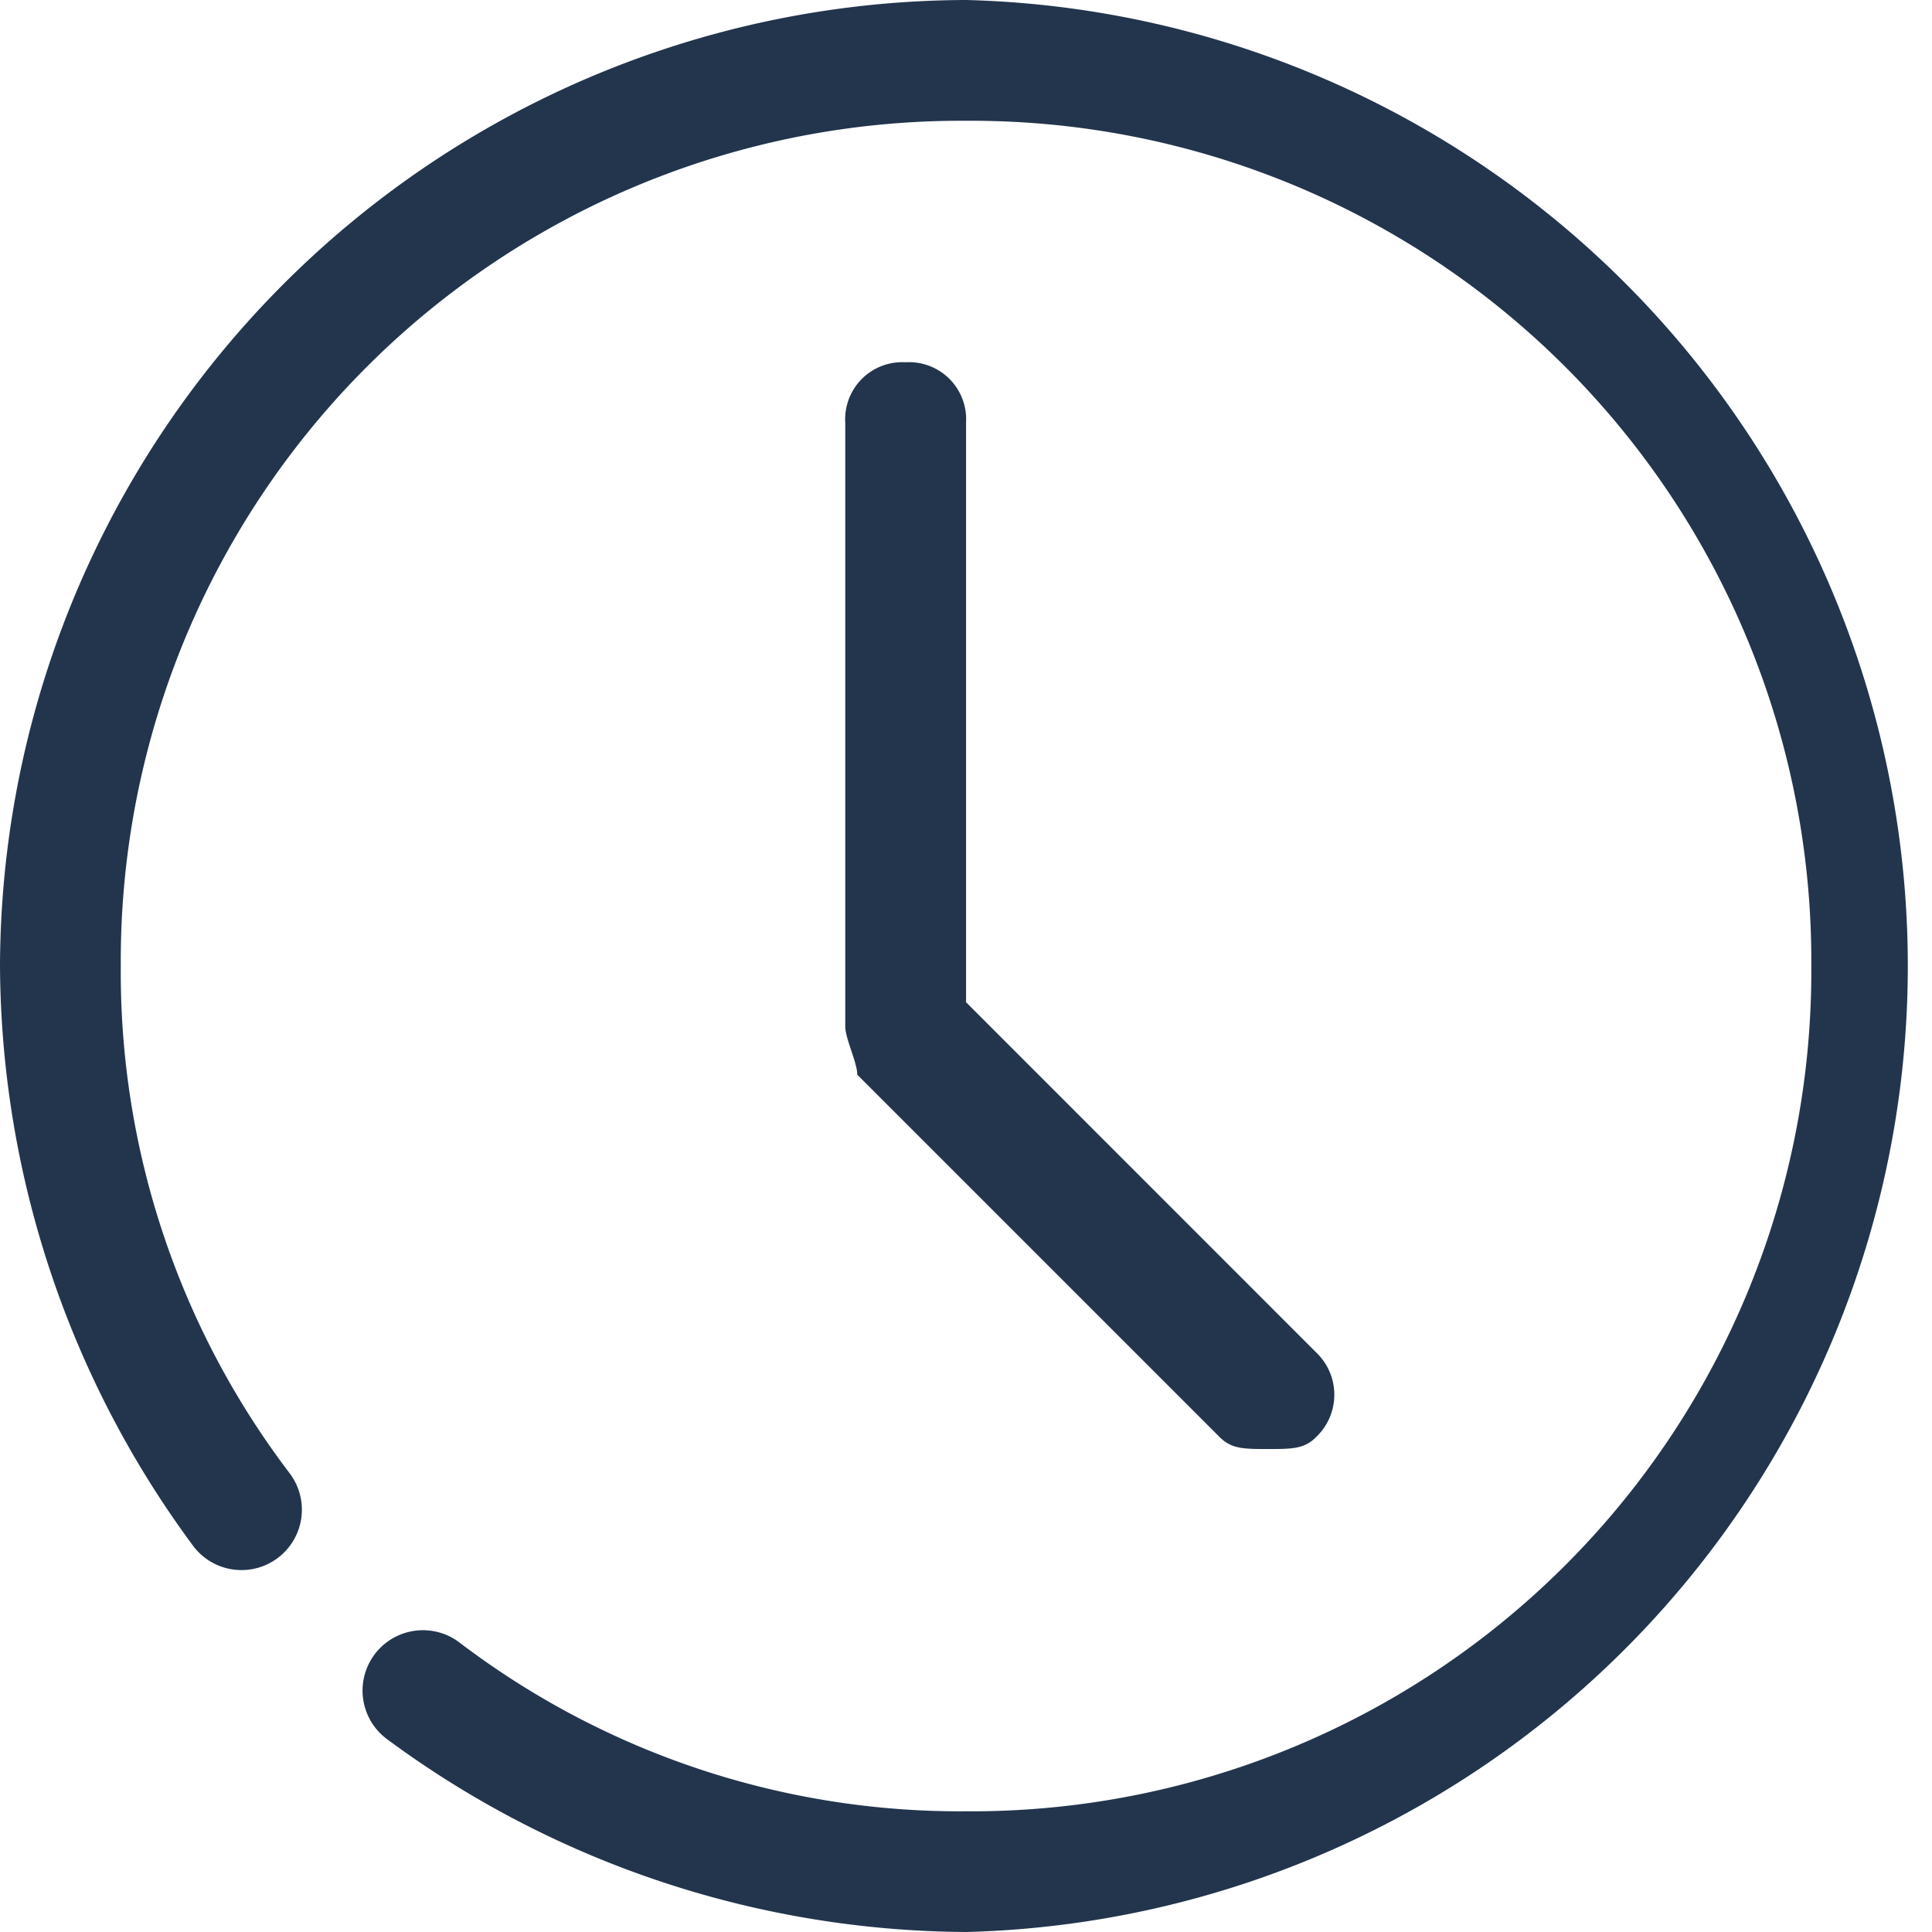
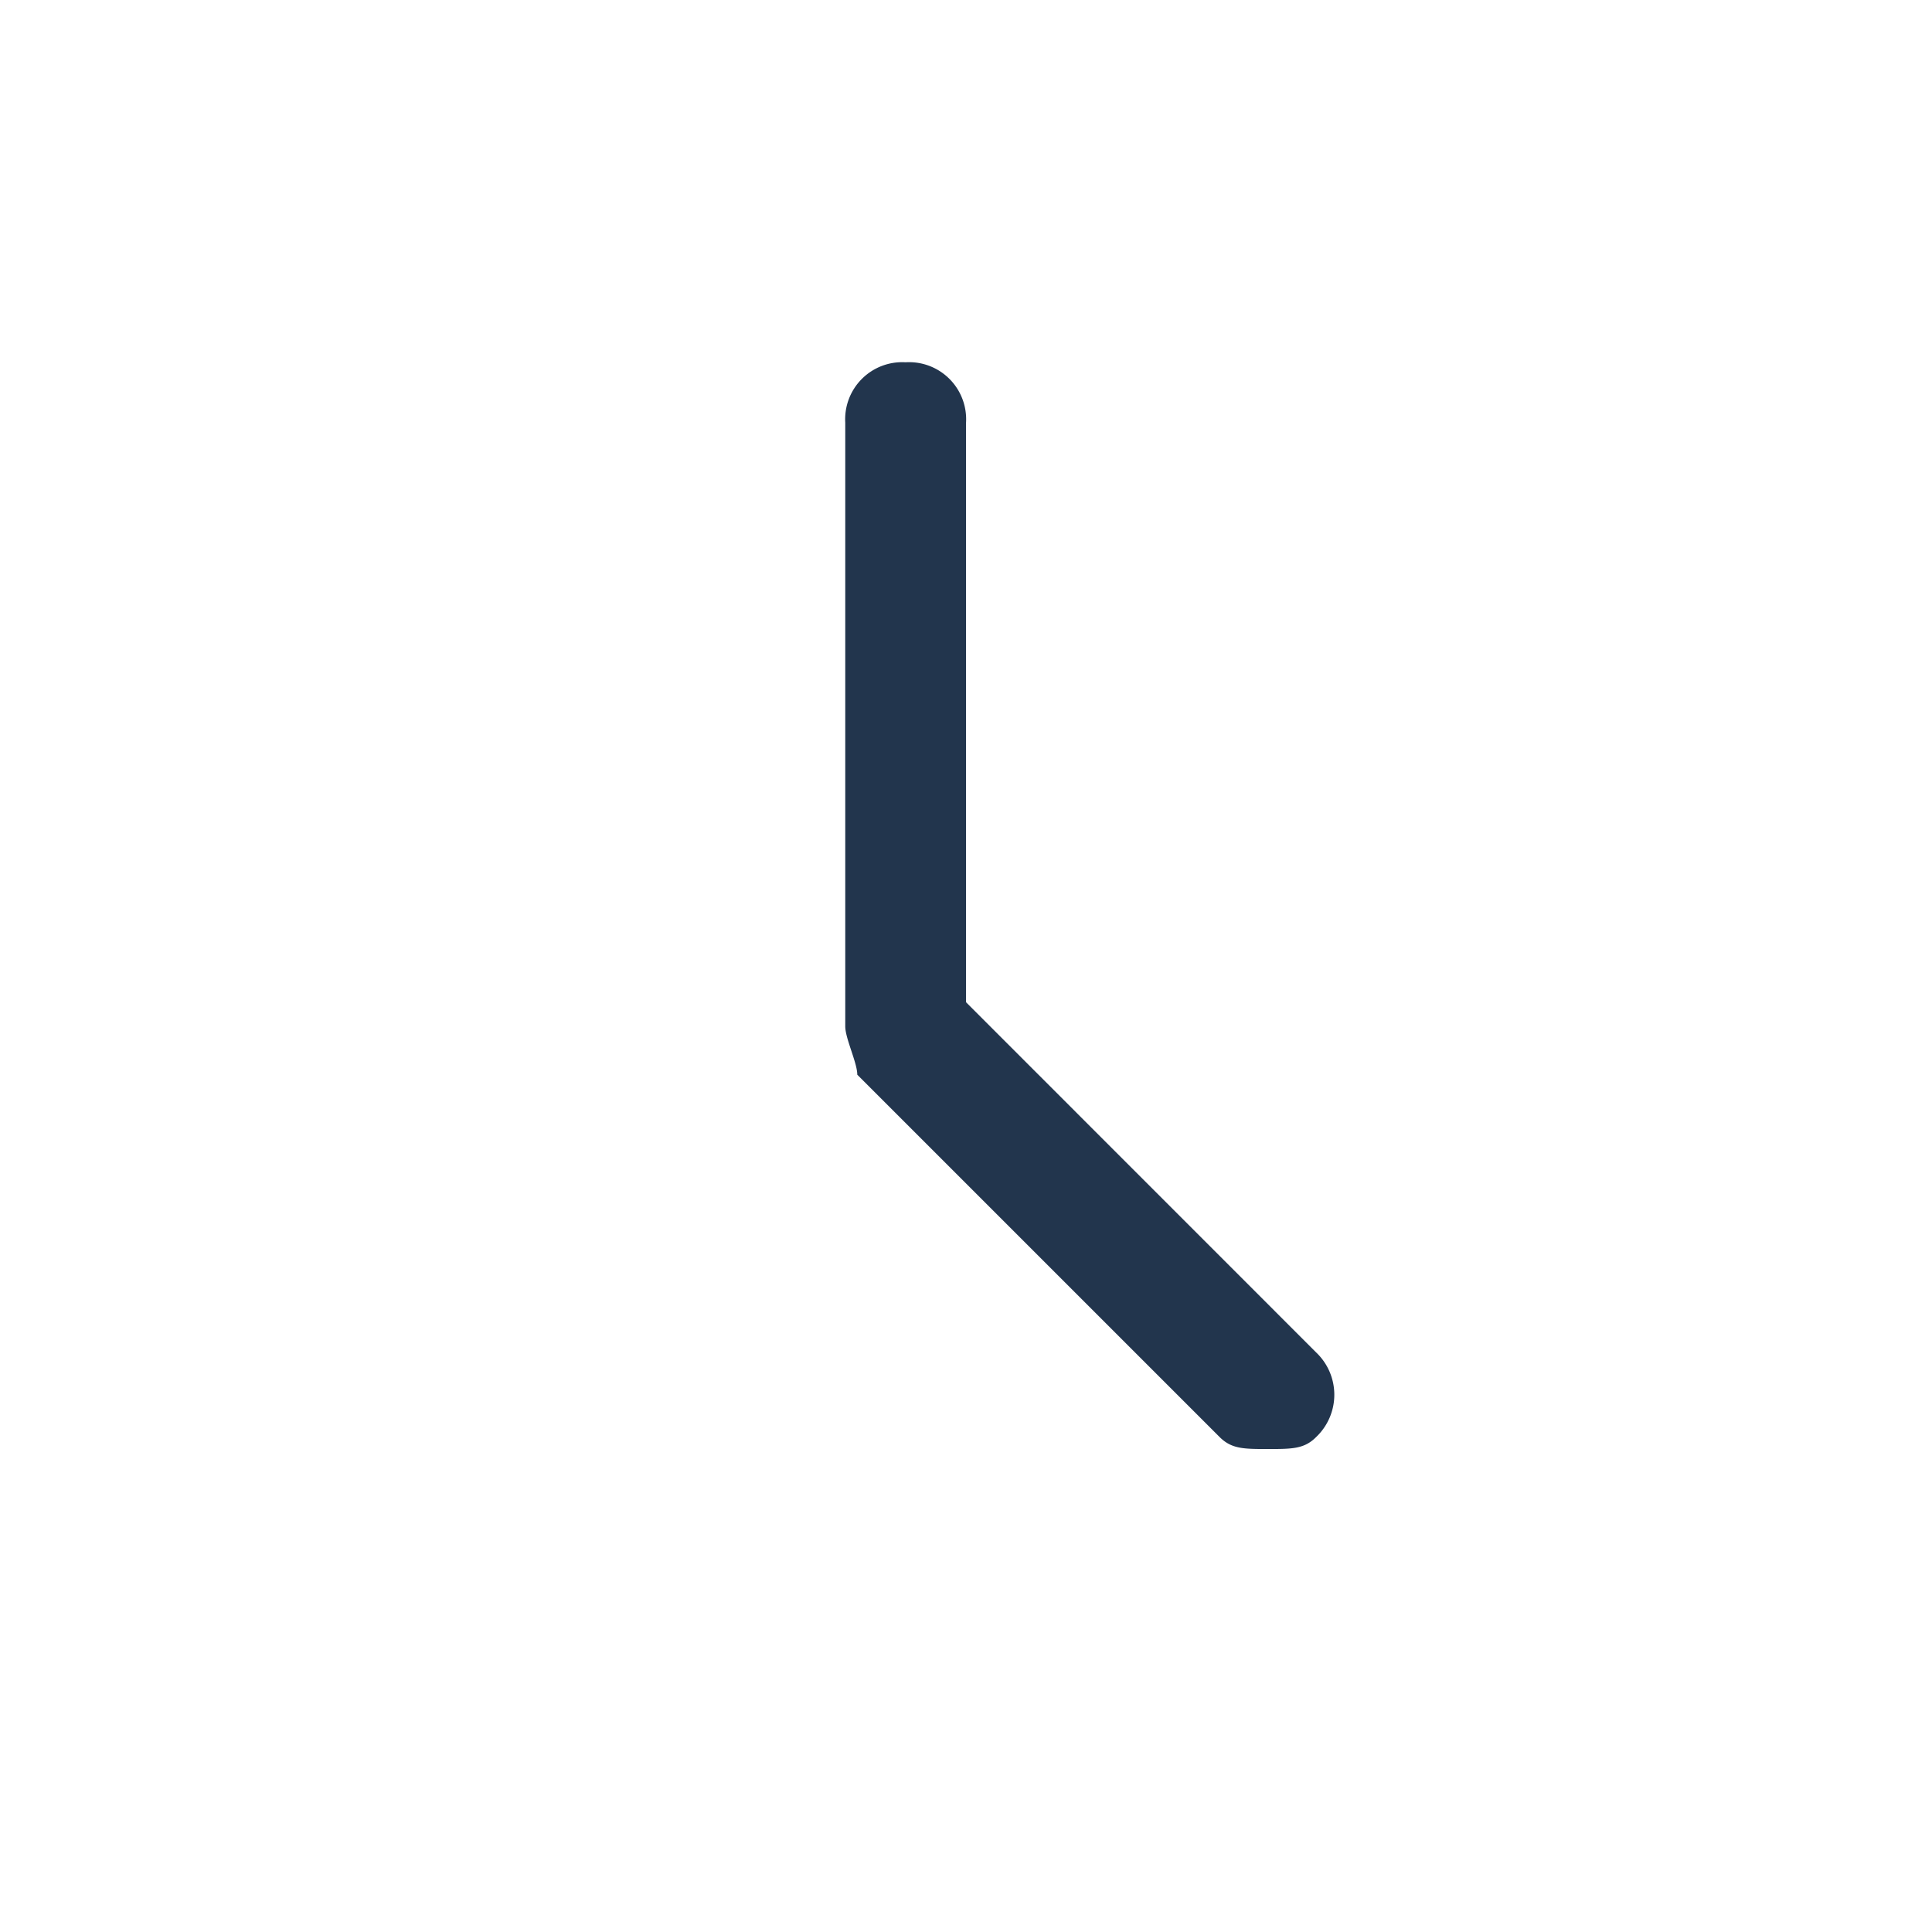
<svg xmlns="http://www.w3.org/2000/svg" id="line_expanded" width="21.193" height="21.193" viewBox="0 0 21.193 21.193">
  <g id="Groupe_47" data-name="Groupe 47">
-     <path id="Tracé_91" data-name="Tracé 91" d="M10.6,0A10.628,10.628,0,0,0,0,10.6a10.779,10.779,0,0,0,2.119,6.358.662.662,0,1,0,1.06-.795A9.069,9.069,0,0,1,1.325,10.6,9.215,9.215,0,0,1,10.6,1.325,9.215,9.215,0,0,1,19.869,10.6,9.215,9.215,0,0,1,10.6,19.869a9.069,9.069,0,0,1-5.563-1.854.662.662,0,0,0-.795,1.06A10.779,10.779,0,0,0,10.6,21.193,10.6,10.6,0,0,0,10.6,0Z" fill="#22354d" />
    <path id="Tracé_92" data-name="Tracé 92" d="M7.662,3A.626.626,0,0,0,7,3.662v6.623c0,.132.132.4.132.53l3.974,3.974c.132.132.265.132.53.132s.4,0,.53-.132a.64.64,0,0,0,0-.927L8.325,10.02V3.662A.626.626,0,0,0,7.662,3Z" transform="translate(2.272 0.974)" fill="#22354d" />
  </g>
</svg>